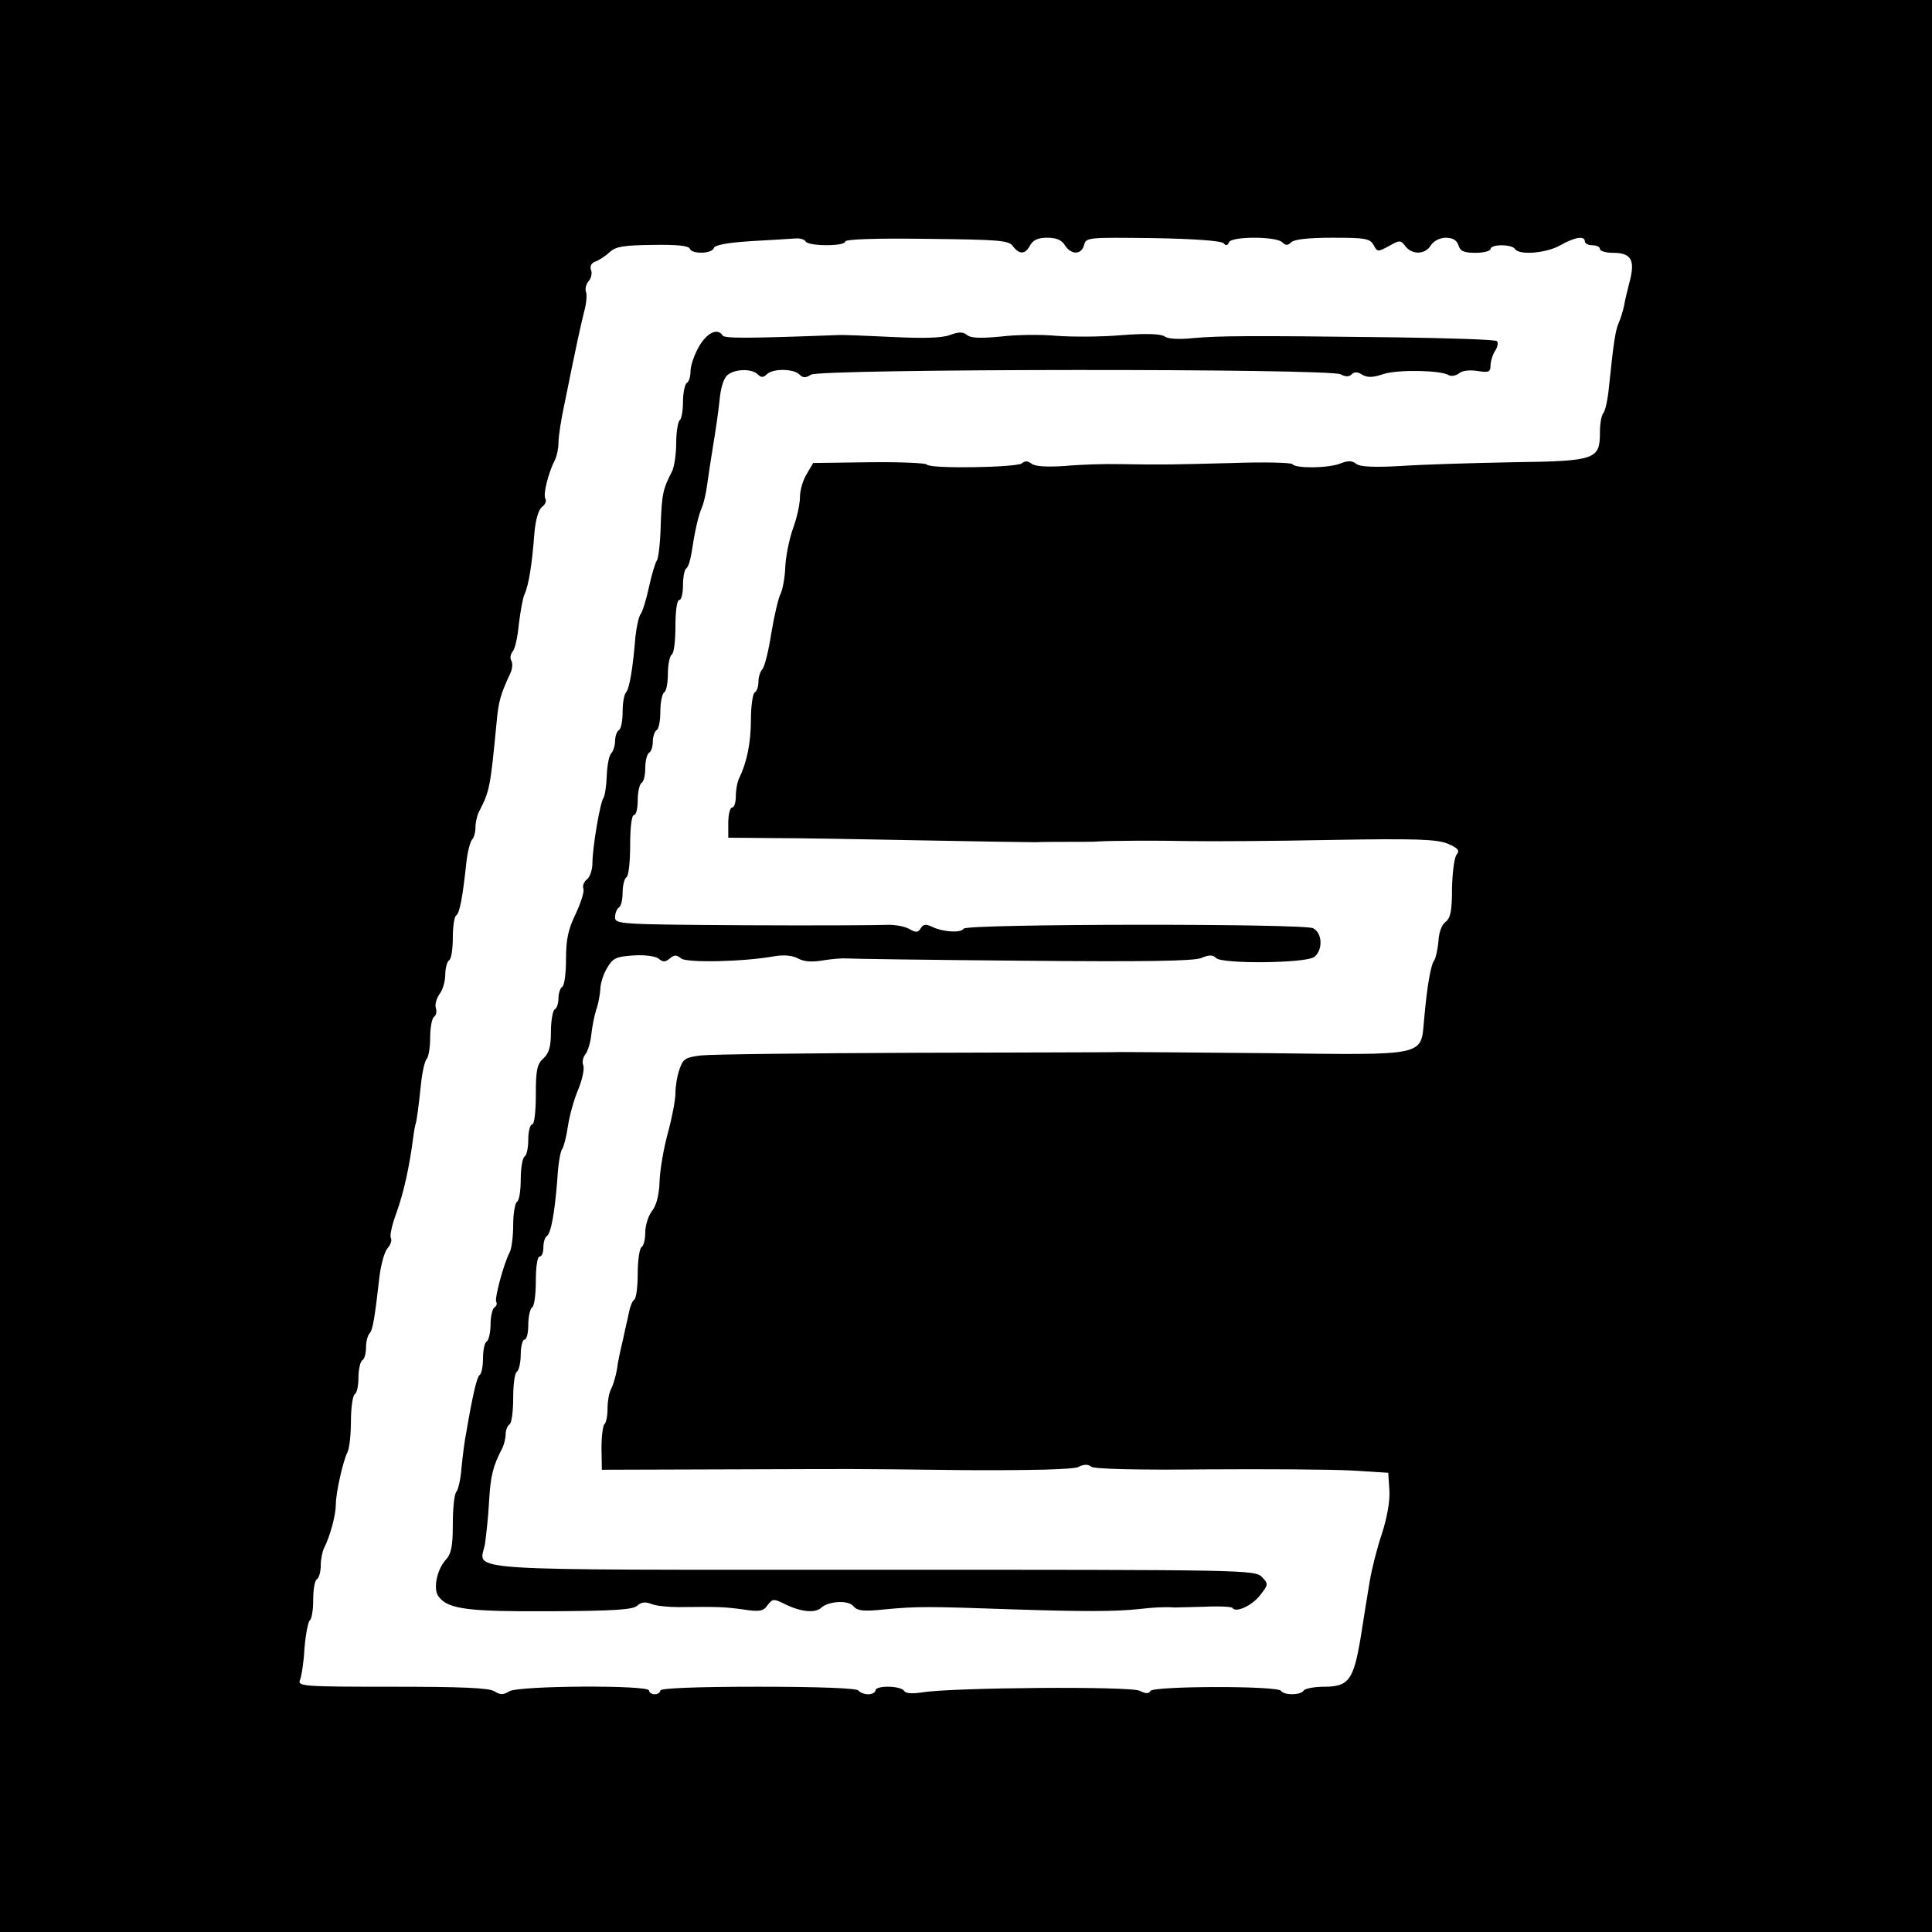
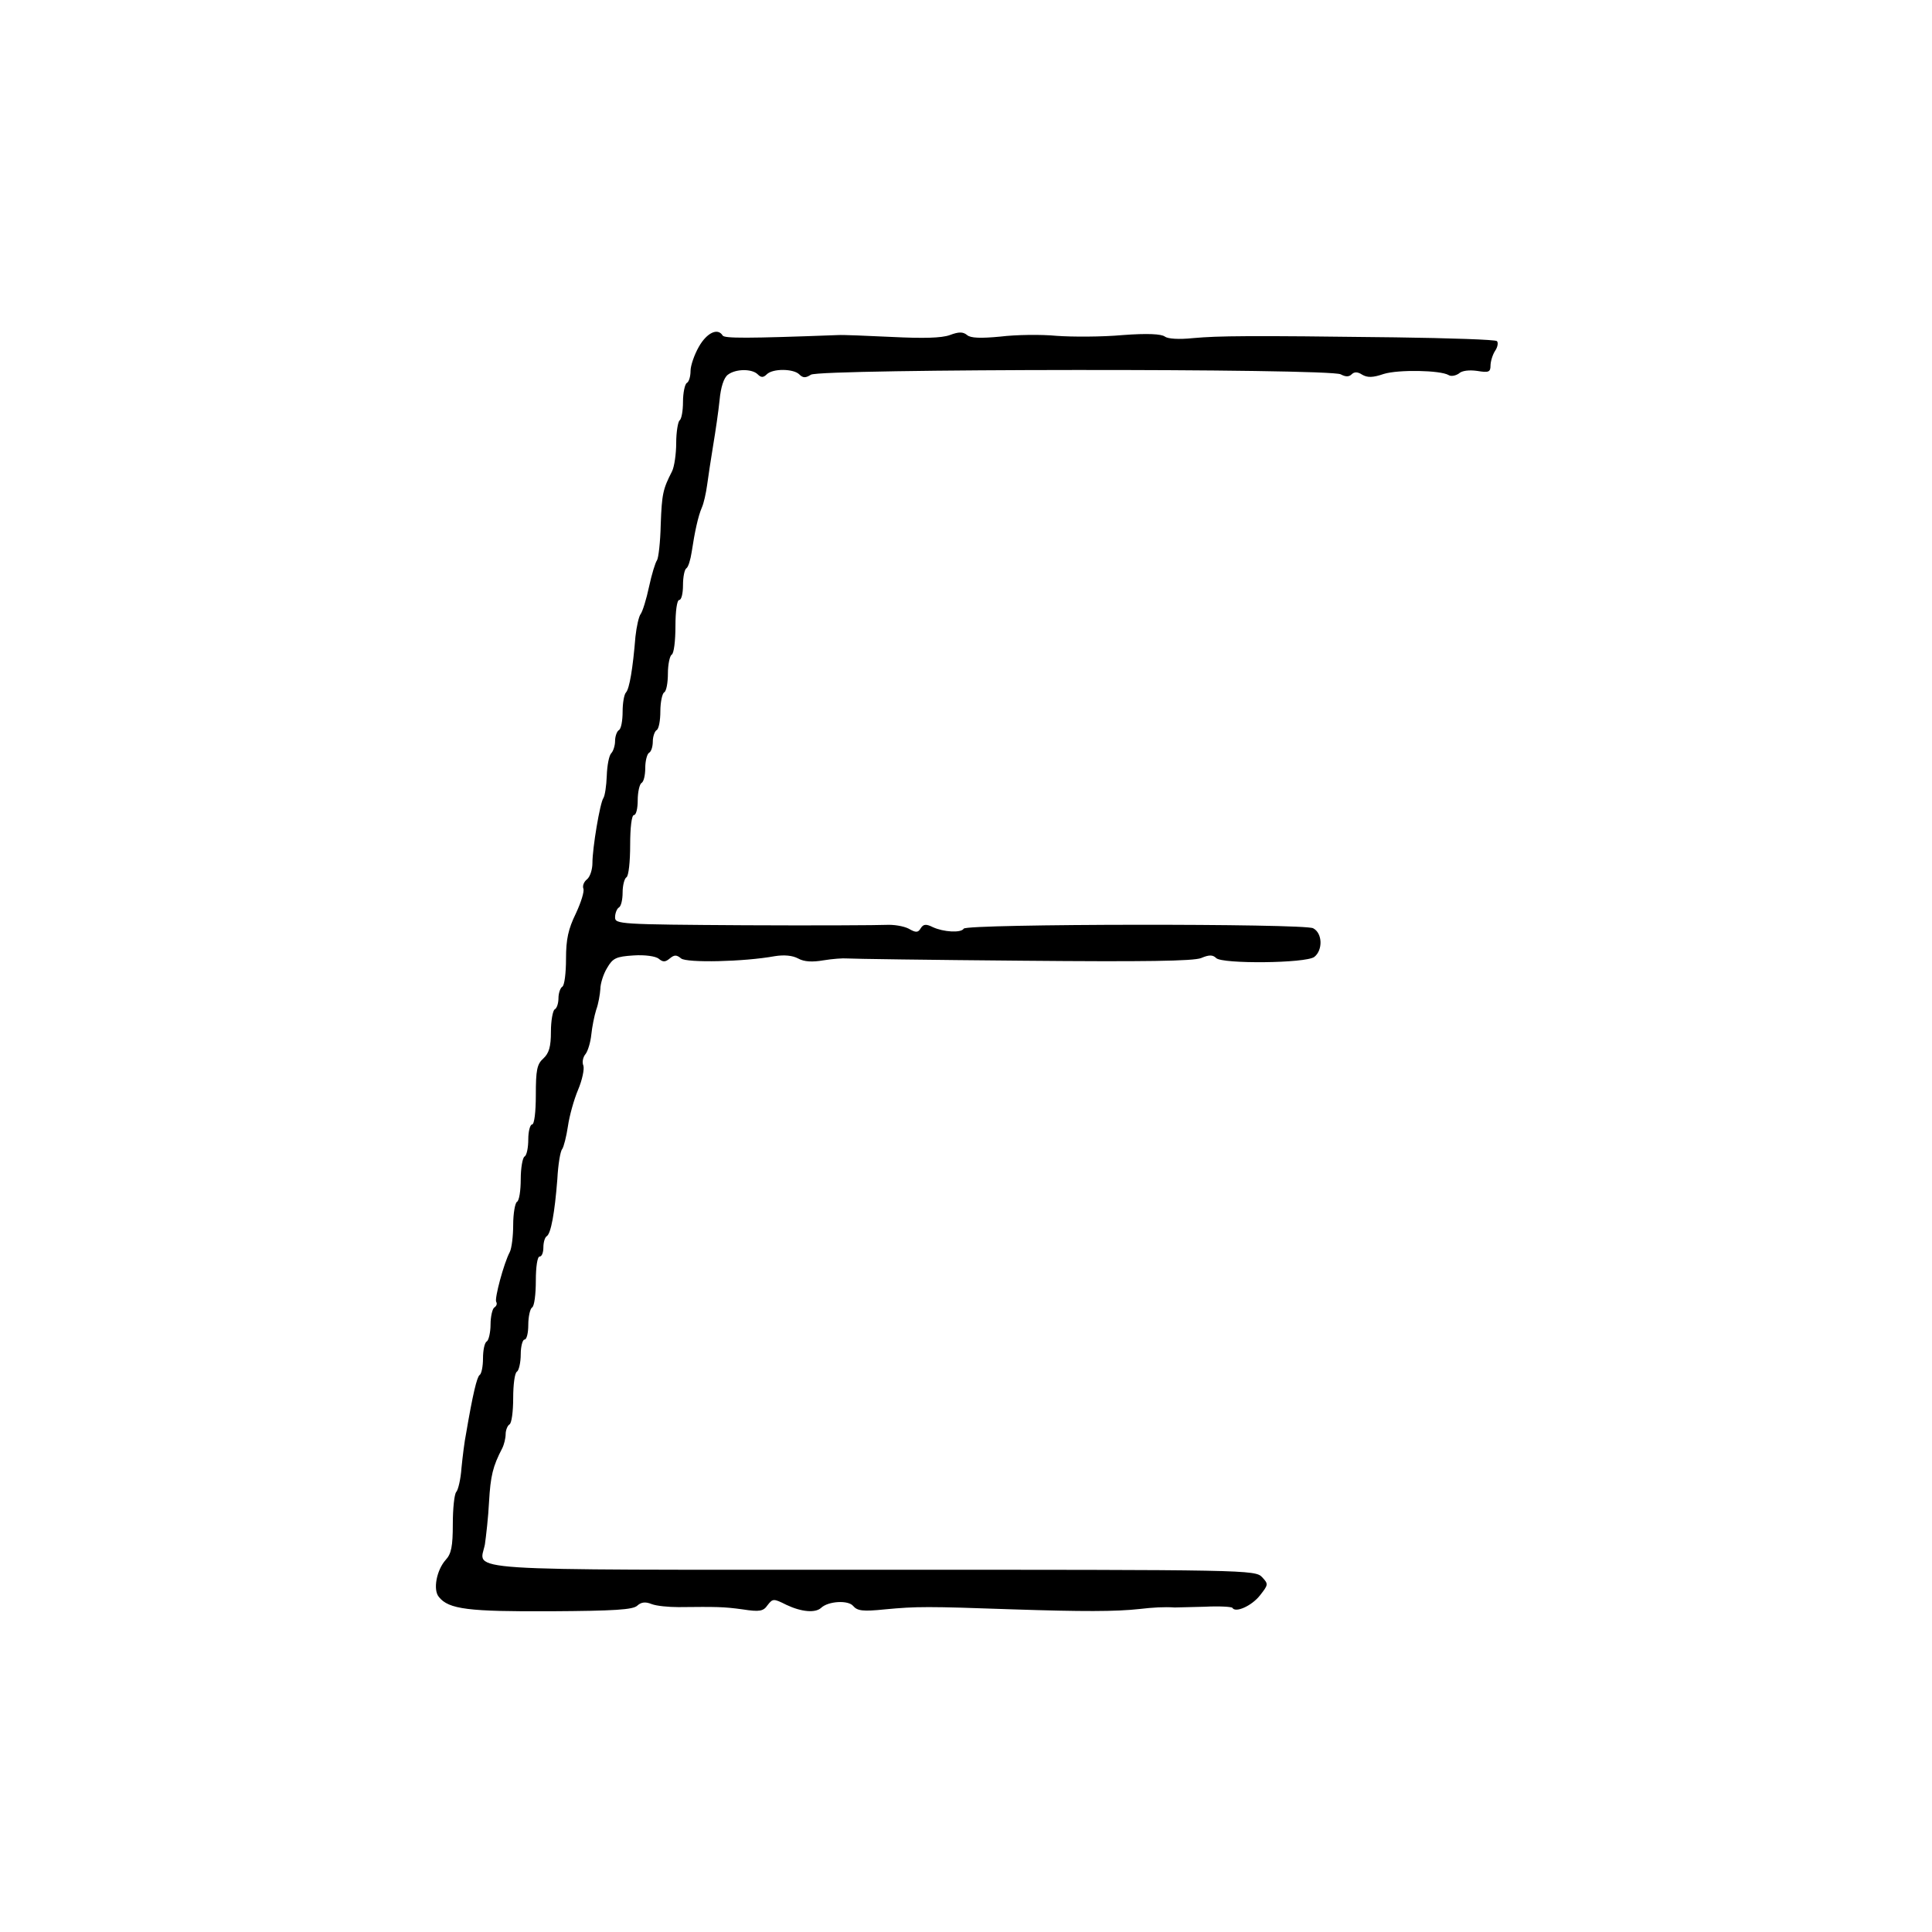
<svg xmlns="http://www.w3.org/2000/svg" version="1.0" width="512pt" height="512pt" viewBox="0 0 512 512" preserveAspectRatio="xMidYMid meet">
  <g transform="translate(0,512) scale(0.1,-0.1)" fill="#000000" stroke="none">
-     <path d="M0 2560 l0 -2560 2560 0 2560 0 0 2560 0 2560 -2560 0 -2560 0 0 -2560z m2135 1920 c8 -13 105 -13 105 0 0 6 81 9 216 7 192 -2 217 -4 228 -19 17 -23 33 -23 46 2 8 14 21 20 45 20 24 0 39 -6 47 -20 17 -26 44 -26 51 1 5 20 11 20 184 18 108 -2 181 -7 186 -14 6 -7 10 -6 14 3 6 16 125 16 141 0 9 -9 15 -9 24 0 8 8 47 12 110 12 86 0 98 -2 108 -19 10 -19 11 -19 41 -3 28 16 31 16 43 0 18 -24 53 -23 68 2 8 12 24 20 40 20 18 0 29 -7 33 -20 5 -16 15 -20 46 -20 21 0 39 5 39 10 0 6 13 10 29 10 17 0 33 -4 36 -10 11 -17 83 -11 120 10 39 22 65 26 65 10 0 -5 9 -10 20 -10 11 0 20 -4 20 -10 0 -5 15 -10 34 -10 48 0 59 -18 46 -71 -6 -24 -14 -55 -16 -69 -3 -14 -9 -34 -14 -45 -9 -20 -14 -53 -26 -170 -3 -33 -10 -64 -15 -70 -5 -5 -9 -28 -9 -50 0 -73 -10 -77 -232 -80 -106 -2 -240 -6 -297 -10 -71 -4 -108 -2 -117 6 -10 8 -21 9 -41 1 -32 -13 -120 -14 -128 -2 -3 4 -73 6 -157 3 -161 -4 -178 -5 -298 -3 -41 1 -108 -1 -149 -5 -48 -3 -78 -1 -87 6 -10 8 -18 8 -26 1 -15 -11 -245 -15 -252 -3 -3 4 -72 7 -153 6 l-148 -2 -17 -29 c-10 -16 -18 -43 -18 -61 0 -18 -8 -56 -19 -85 -10 -29 -19 -75 -20 -102 -1 -27 -7 -58 -12 -69 -6 -10 -17 -58 -25 -105 -7 -47 -18 -90 -24 -96 -5 -5 -10 -20 -10 -32 0 -13 -4 -26 -10 -29 -5 -3 -10 -36 -10 -72 0 -62 -11 -114 -31 -155 -5 -10 -9 -31 -9 -48 0 -16 -4 -30 -10 -30 -5 0 -10 -18 -10 -40 l0 -40 118 -1 c64 0 241 -3 392 -6 151 -3 289 -5 305 -5 17 1 57 1 90 1 33 0 67 0 75 1 26 2 151 3 245 1 50 -1 215 0 368 3 230 4 285 2 314 -10 28 -12 32 -18 23 -29 -6 -8 -11 -47 -12 -89 0 -60 -4 -79 -17 -89 -10 -7 -18 -28 -19 -52 -2 -21 -7 -44 -11 -50 -9 -11 -19 -66 -27 -157 -9 -98 10 -94 -415 -89 -200 2 -375 3 -389 3 -14 -1 -259 -1 -545 -2 -286 -1 -541 -4 -567 -7 -41 -5 -48 -9 -57 -36 -6 -16 -11 -45 -11 -63 0 -19 -9 -66 -20 -106 -11 -40 -21 -98 -22 -128 -1 -35 -8 -64 -20 -79 -10 -13 -18 -39 -18 -57 0 -18 -4 -36 -10 -39 -5 -3 -10 -35 -10 -70 0 -35 -4 -66 -9 -69 -5 -3 -11 -18 -14 -33 -3 -16 -11 -48 -16 -73 -6 -25 -14 -60 -16 -79 -3 -18 -10 -41 -15 -51 -6 -10 -10 -34 -10 -54 0 -19 -4 -37 -8 -40 -4 -3 -8 -31 -8 -63 l1 -58 325 1 c385 1 296 2 635 -2 181 -1 288 2 302 8 15 8 27 8 35 1 8 -6 122 -9 303 -7 160 1 334 0 387 -3 l97 -6 3 -46 c2 -28 -6 -73 -20 -116 -13 -38 -27 -95 -32 -125 -5 -30 -16 -97 -24 -149 -19 -114 -32 -131 -97 -131 -26 0 -51 -5 -54 -10 -8 -13 -52 -13 -60 -1 -8 14 -337 13 -346 0 -5 -8 -12 -8 -28 0 -23 13 -501 9 -577 -4 -27 -4 -44 -3 -48 4 -9 14 -76 15 -76 1 0 -5 -9 -10 -19 -10 -11 0 -23 5 -26 10 -4 6 -103 10 -266 10 -166 0 -259 -4 -259 -10 0 -5 -7 -10 -15 -10 -8 0 -15 5 -15 10 0 15 -345 13 -370 -2 -16 -10 -24 -10 -40 0 -14 9 -88 12 -271 12 -235 0 -251 1 -244 18 4 9 10 47 12 85 3 37 10 70 14 73 5 3 9 27 9 54 0 27 4 52 10 55 5 3 10 19 10 36 0 16 4 37 9 47 16 31 31 88 31 115 0 31 19 115 31 139 5 10 9 47 9 82 0 36 5 68 10 71 6 3 10 24 10 45 0 21 5 42 10 45 6 3 10 19 10 34 0 15 4 31 9 37 9 9 14 40 27 154 4 30 13 63 21 72 8 9 12 21 9 27 -4 5 3 36 15 68 19 53 34 121 44 198 2 17 5 32 6 35 3 7 8 44 15 110 3 30 10 59 15 64 5 6 9 31 9 57 0 26 5 51 10 54 6 4 8 14 5 24 -3 9 2 26 10 37 8 10 15 33 15 51 0 17 5 35 10 38 6 3 10 30 10 60 0 30 4 56 9 59 9 6 17 47 27 141 3 28 10 54 15 60 5 5 9 19 9 32 0 13 4 31 9 41 29 57 30 62 47 237 5 56 10 74 37 132 5 11 6 26 2 32 -4 7 -2 18 4 25 6 7 13 39 16 72 4 32 10 68 15 79 11 24 20 79 26 160 3 37 11 65 21 72 8 6 12 16 8 22 -6 11 8 68 26 103 5 10 9 30 9 45 0 16 7 62 16 103 33 164 43 207 52 244 6 21 8 45 5 52 -3 8 0 21 7 29 7 8 10 22 6 30 -3 10 1 18 12 22 9 3 26 14 38 25 16 15 38 18 114 19 62 1 95 -2 98 -10 5 -15 59 -14 64 2 3 8 37 14 99 18 52 3 104 6 116 7 12 1 25 -2 28 -8z" />
    <path d="M1852 4201 c-12 -21 -22 -50 -22 -64 0 -14 -4 -29 -10 -32 -5 -3 -10 -26 -10 -50 0 -24 -4 -46 -9 -49 -4 -3 -9 -30 -9 -60 0 -29 -5 -63 -11 -75 -24 -47 -27 -59 -30 -141 -1 -47 -6 -89 -10 -95 -4 -5 -14 -37 -21 -70 -7 -33 -17 -65 -22 -72 -5 -6 -11 -33 -14 -60 -7 -86 -16 -138 -25 -148 -5 -5 -9 -28 -9 -51 0 -24 -4 -46 -10 -49 -5 -3 -10 -16 -10 -29 0 -12 -5 -27 -10 -32 -6 -6 -11 -32 -12 -60 -1 -27 -5 -53 -9 -59 -9 -13 -29 -132 -29 -172 0 -17 -6 -36 -14 -43 -8 -6 -13 -17 -10 -25 3 -7 -6 -36 -20 -66 -20 -41 -26 -68 -26 -120 0 -37 -4 -71 -10 -74 -5 -3 -10 -17 -10 -30 0 -13 -4 -27 -10 -30 -5 -3 -10 -30 -10 -59 0 -40 -5 -57 -20 -71 -17 -15 -20 -31 -20 -97 0 -45 -4 -78 -10 -78 -5 0 -10 -18 -10 -39 0 -22 -4 -43 -10 -46 -5 -3 -10 -30 -10 -60 0 -30 -4 -57 -10 -60 -5 -3 -10 -31 -10 -61 0 -30 -4 -62 -9 -72 -16 -30 -41 -124 -36 -132 3 -5 1 -11 -5 -15 -5 -3 -10 -24 -10 -45 0 -21 -5 -42 -10 -45 -6 -3 -10 -24 -10 -45 0 -21 -4 -41 -9 -44 -7 -5 -18 -50 -36 -156 -4 -19 -9 -60 -12 -90 -2 -30 -9 -59 -14 -64 -5 -6 -9 -44 -9 -85 0 -59 -4 -79 -19 -95 -24 -27 -34 -79 -18 -98 26 -33 79 -39 297 -38 168 1 218 4 229 15 10 9 21 11 38 4 13 -5 45 -8 71 -8 102 1 119 1 170 -6 45 -7 55 -5 66 11 14 18 16 18 50 1 40 -19 77 -22 92 -8 19 18 72 21 85 5 11 -13 26 -15 84 -9 85 8 112 8 340 0 183 -6 272 -6 335 1 34 4 66 6 93 4 6 0 43 1 80 2 38 2 71 0 73 -3 8 -14 51 5 73 33 22 28 23 30 6 48 -18 20 -39 20 -1030 20 -1125 0 -1044 -5 -1030 67 3 21 9 72 11 113 4 69 10 94 35 142 5 10 9 27 9 37 0 11 5 23 10 26 6 3 10 35 10 70 0 35 4 67 10 70 5 3 10 24 10 46 0 21 5 39 10 39 6 0 10 18 10 39 0 22 5 43 10 46 6 3 10 35 10 71 0 36 4 64 10 64 6 0 10 11 10 24 0 14 4 27 9 30 11 7 21 61 28 151 2 39 8 75 13 80 4 6 11 33 15 60 4 28 16 71 27 97 11 26 17 55 14 64 -4 9 -1 23 6 31 6 8 13 31 15 51 2 20 8 50 13 66 6 16 10 41 11 55 0 14 8 40 18 56 15 26 24 30 70 33 30 2 59 -2 67 -9 11 -9 17 -9 29 1 12 10 18 10 30 0 15 -12 166 -9 248 6 25 4 47 2 62 -6 16 -9 38 -10 67 -5 24 4 52 6 63 5 11 -1 220 -4 465 -6 324 -3 452 -1 473 7 21 9 31 9 40 0 16 -16 237 -14 260 3 23 18 22 63 -3 76 -23 13 -918 12 -926 -1 -7 -12 -54 -9 -82 4 -18 9 -25 8 -32 -3 -7 -12 -13 -12 -32 -1 -14 7 -40 11 -59 10 -19 -1 -188 -2 -376 -1 -332 2 -343 3 -343 21 0 11 5 23 10 26 6 3 10 21 10 40 0 19 5 37 10 40 6 3 10 42 10 86 0 46 4 79 10 79 6 0 10 18 10 39 0 22 5 43 10 46 6 3 10 21 10 40 0 19 5 37 10 40 6 3 10 17 10 30 0 13 5 27 10 30 6 3 10 26 10 50 0 24 5 47 10 50 6 3 10 26 10 50 0 24 5 47 10 50 6 3 10 37 10 76 0 39 4 69 10 69 6 0 10 18 10 39 0 22 4 42 9 45 5 3 11 23 14 43 8 53 17 95 27 118 5 11 11 38 14 60 3 22 10 69 16 105 6 36 14 90 17 120 3 33 11 59 22 67 21 16 64 16 79 1 9 -9 15 -9 24 0 16 16 71 15 86 0 10 -10 17 -10 31 -1 25 16 1375 17 1404 1 13 -7 22 -7 29 0 7 7 16 7 28 -1 14 -8 28 -8 57 2 39 12 150 10 172 -3 6 -4 18 -2 27 4 8 8 28 10 49 7 30 -5 35 -3 35 14 0 10 5 28 12 39 7 10 9 22 5 26 -3 4 -125 8 -269 10 -395 5 -467 4 -536 -2 -38 -4 -67 -2 -75 4 -9 7 -46 9 -112 4 -55 -5 -134 -5 -175 -2 -41 4 -108 3 -149 -2 -52 -5 -79 -4 -88 4 -11 9 -22 9 -46 0 -22 -8 -71 -9 -152 -5 -66 3 -131 6 -145 5 -240 -9 -301 -9 -305 -1 -13 21 -42 7 -63 -30z" />
  </g>
</svg>